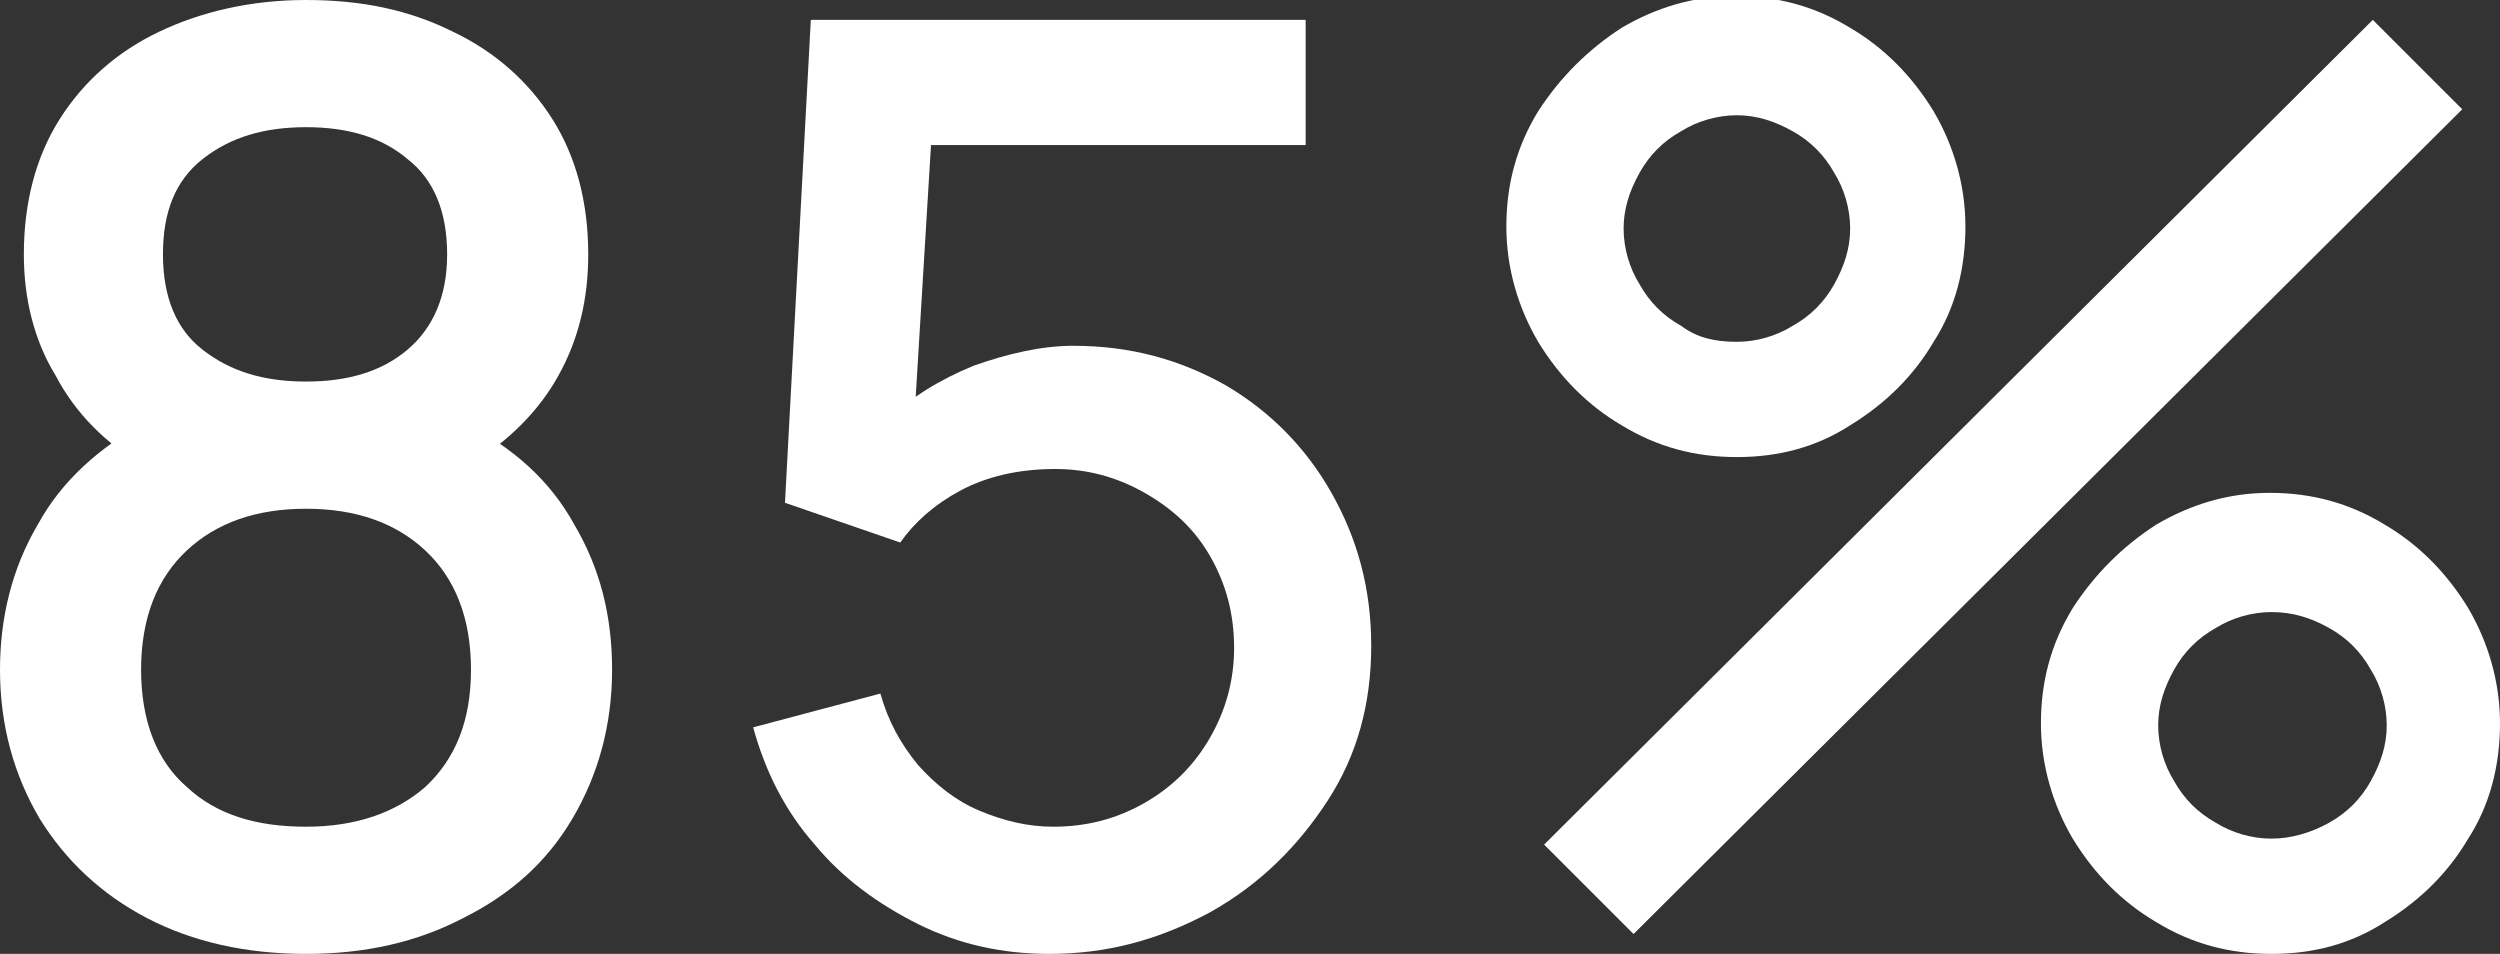
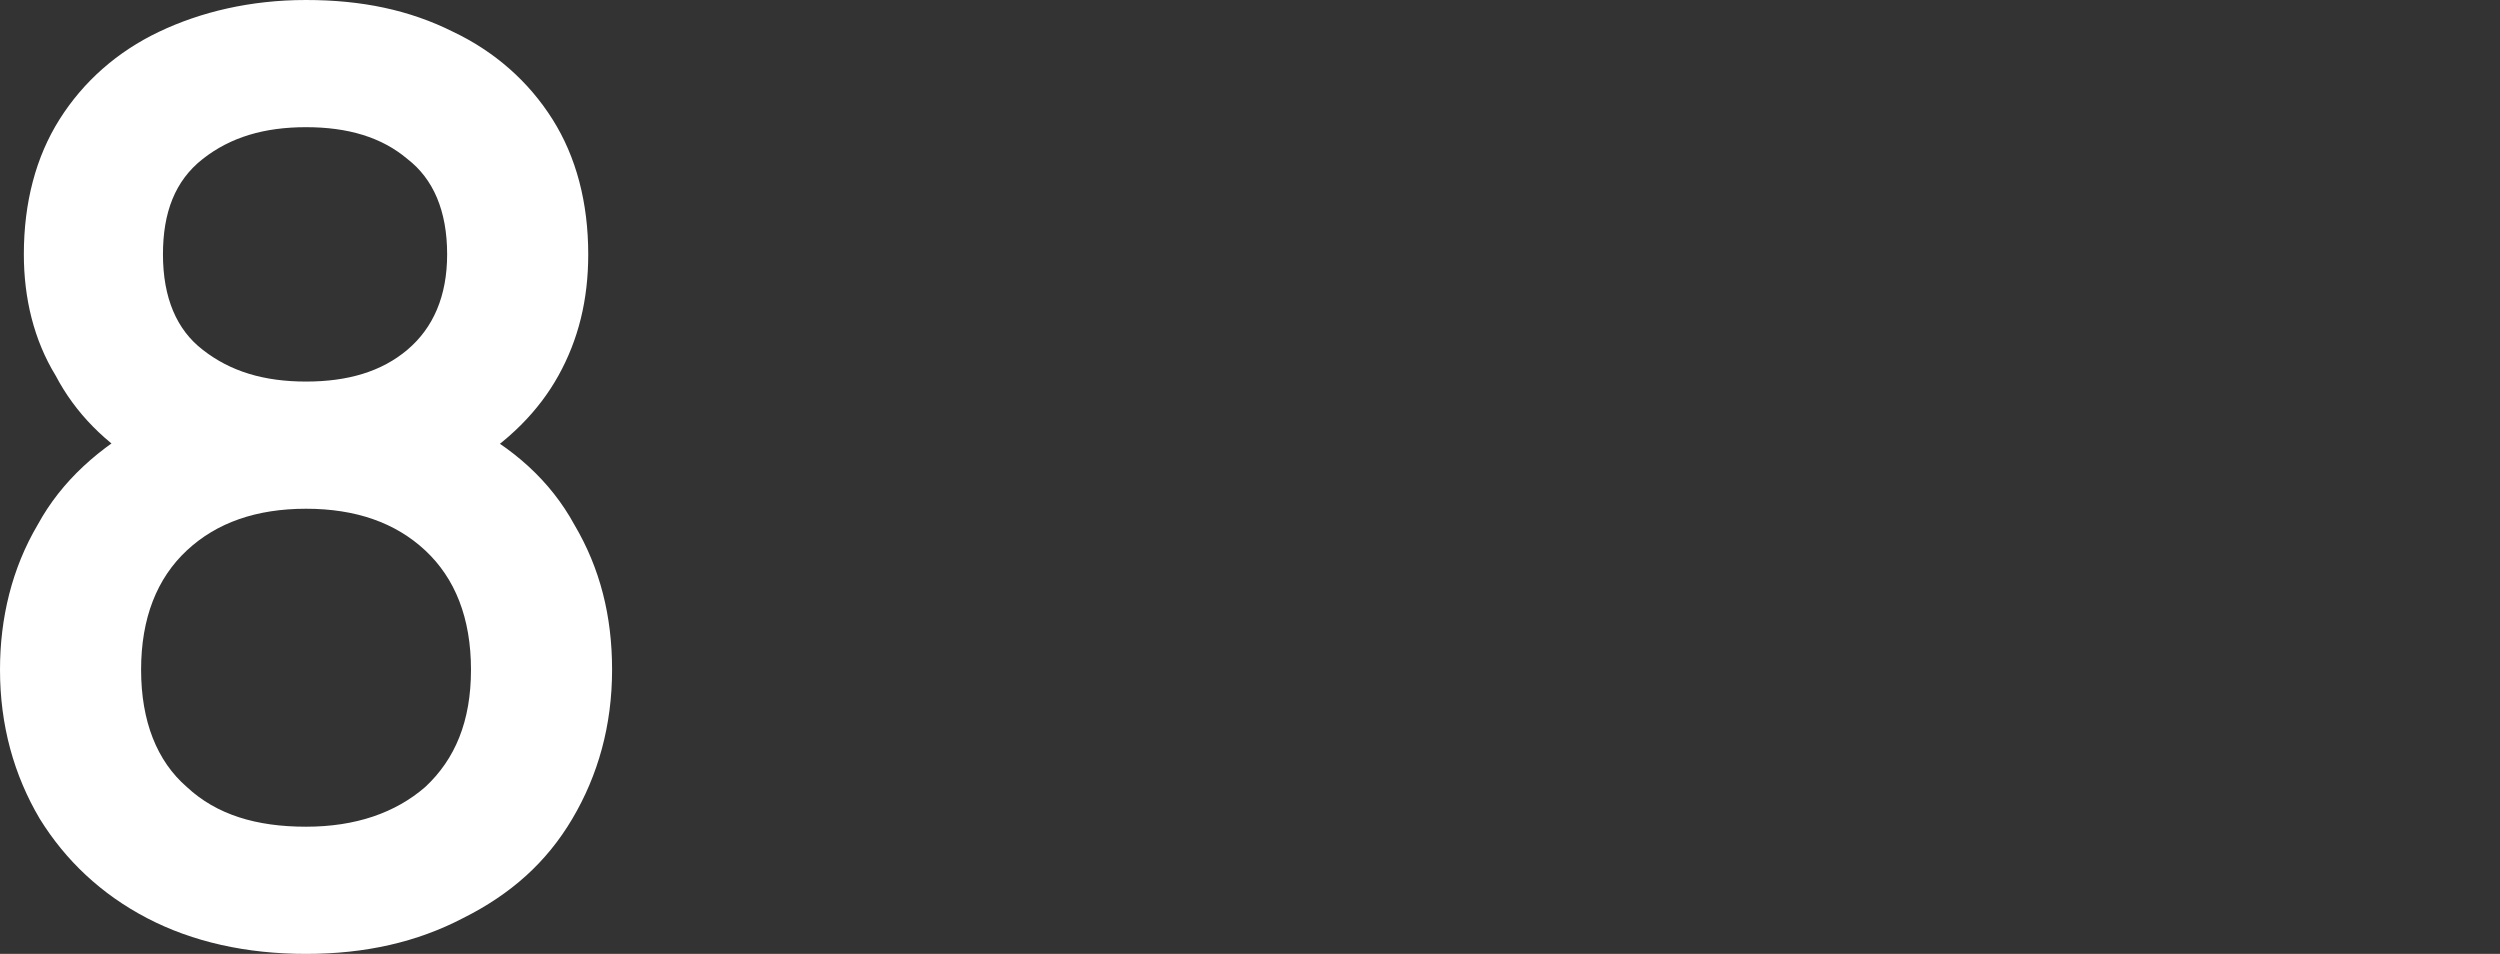
<svg xmlns="http://www.w3.org/2000/svg" version="1.1" id="Layer_1" x="0px" y="0px" viewBox="0 0 125.8 48" style="enable-background:new 0 0 125.8 48;" xml:space="preserve">
  <rect x="0" y="0" width="125.8" height="48" fill="#333333" stroke="none" />
  <style type="text/css">
	.st0{fill:#FFFFFF;}
</style>
  <g>
    <path class="st0" d="M15.4,48c-3,0-5.7-0.6-8-1.8s-4.1-2.9-5.4-5c-1.3-2.2-2-4.7-2-7.5c0-2.6,0.6-5.1,1.9-7.3   c1.2-2.2,3.1-3.9,5.5-5.2l-0.1,2.3c-2-1.2-3.5-2.7-4.5-4.6c-1.1-1.8-1.6-3.9-1.6-6.1C1.2,10.2,1.8,7.9,3,6s2.9-3.4,5-4.4   S12.6,0,15.4,0c2.8,0,5.2,0.5,7.4,1.6c2.1,1,3.8,2.5,5,4.4s1.8,4.2,1.8,6.8c0,2.3-0.5,4.3-1.5,6.1c-1,1.8-2.5,3.3-4.6,4.6l-0.1-2.2   c2.4,1.2,4.3,2.9,5.5,5.1c1.3,2.2,1.9,4.6,1.9,7.3c0,2.8-0.7,5.3-2,7.5s-3.1,3.8-5.5,5C21,47.4,18.4,48,15.4,48z M15.4,41.6   c2.5,0,4.5-0.7,6-2c1.5-1.4,2.3-3.3,2.3-5.9s-0.8-4.6-2.3-6s-3.5-2.1-6-2.1s-4.5,0.7-6,2.1s-2.3,3.4-2.3,6s0.8,4.6,2.3,5.9   C10.9,41,12.9,41.6,15.4,41.6z M15.4,19.2c2.1,0,3.8-0.5,5.1-1.6s2-2.7,2-4.8c0-2.2-0.7-3.8-2-4.8c-1.3-1.1-3-1.6-5.1-1.6   S11.6,6.9,10.2,8s-2,2.7-2,4.8c0,2.2,0.7,3.8,2,4.8C11.6,18.7,13.3,19.2,15.4,19.2z" />
-     <path class="st0" d="M52.8,48c-2.4,0-4.6-0.5-6.6-1.5s-3.8-2.3-5.2-4c-1.5-1.7-2.5-3.7-3.1-5.9l6.4-1.7c0.4,1.4,1,2.5,1.9,3.6   c0.9,1,1.9,1.8,3.1,2.3c1.2,0.5,2.4,0.8,3.7,0.8c1.7,0,3.2-0.4,4.6-1.2c1.4-0.8,2.5-1.9,3.3-3.3c0.8-1.4,1.2-2.9,1.2-4.5   c0-1.7-0.4-3.2-1.2-4.6s-1.9-2.4-3.3-3.2c-1.4-0.8-2.9-1.2-4.5-1.2c-1.9,0-3.5,0.4-4.8,1.1s-2.3,1.6-3,2.6l-5.8-2L40.8,1h24.9v6.3   H44.3L47,4.8l-1.1,18.1l-1.3-1.7c1.2-1.2,2.7-2.1,4.4-2.8c1.7-0.6,3.4-1,5-1c2.9,0,5.4,0.7,7.7,2c2.2,1.3,4,3.1,5.3,5.4   s2,4.8,2,7.7c0,2.9-0.7,5.5-2.2,7.8s-3.4,4.2-5.9,5.6C58.3,47.3,55.7,48,52.8,48z" />
-     <path class="st0" d="M87.4,23c-2.1,0-4-0.5-5.8-1.6c-1.7-1-3.1-2.4-4.2-4.2c-1-1.7-1.6-3.7-1.6-5.8s0.5-4,1.6-5.8   c1.1-1.7,2.5-3.1,4.2-4.2c1.7-1,3.6-1.6,5.7-1.6s4,0.5,5.8,1.6c1.7,1,3.1,2.4,4.2,4.2c1,1.7,1.6,3.7,1.6,5.8s-0.5,4.1-1.6,5.8   c-1,1.7-2.4,3.1-4.2,4.2C91.4,22.5,89.5,23,87.4,23z M82.2,47l-4.5-4.5L119.4,1l4.5,4.5L82.2,47z M87.4,17.2c1,0,2-0.3,2.8-0.8   c0.9-0.5,1.6-1.2,2.1-2.1c0.5-0.9,0.8-1.8,0.8-2.8s-0.3-2-0.8-2.8c-0.5-0.9-1.2-1.6-2.1-2.1s-1.8-0.8-2.8-0.8s-2,0.3-2.8,0.8   c-0.9,0.5-1.6,1.2-2.1,2.1s-0.8,1.8-0.8,2.8s0.3,2,0.8,2.8c0.5,0.9,1.2,1.6,2.1,2.1C85.4,17,86.3,17.2,87.4,17.2z M114.3,48   c-2.1,0-4-0.5-5.8-1.6c-1.7-1-3.1-2.4-4.2-4.2c-1-1.7-1.6-3.7-1.6-5.8s0.5-4,1.6-5.8c1.1-1.7,2.5-3.1,4.2-4.2   c1.7-1,3.6-1.6,5.7-1.6s4,0.5,5.8,1.6c1.7,1,3.1,2.4,4.2,4.2c1,1.7,1.6,3.7,1.6,5.8s-0.5,4.1-1.6,5.8c-1,1.7-2.4,3.1-4.2,4.2   C118.3,47.5,116.4,48,114.3,48z M114.3,42.2c1,0,2-0.3,2.9-0.8s1.6-1.2,2.1-2.1c0.5-0.9,0.8-1.8,0.8-2.8s-0.3-2-0.8-2.8   c-0.5-0.9-1.2-1.6-2.1-2.1c-0.9-0.5-1.8-0.8-2.9-0.8c-1,0-2,0.3-2.8,0.8c-0.9,0.5-1.6,1.2-2.1,2.1s-0.8,1.8-0.8,2.8s0.3,2,0.8,2.8   c0.5,0.9,1.2,1.6,2.1,2.1C112.3,41.9,113.3,42.2,114.3,42.2z" />
  </g>
</svg>